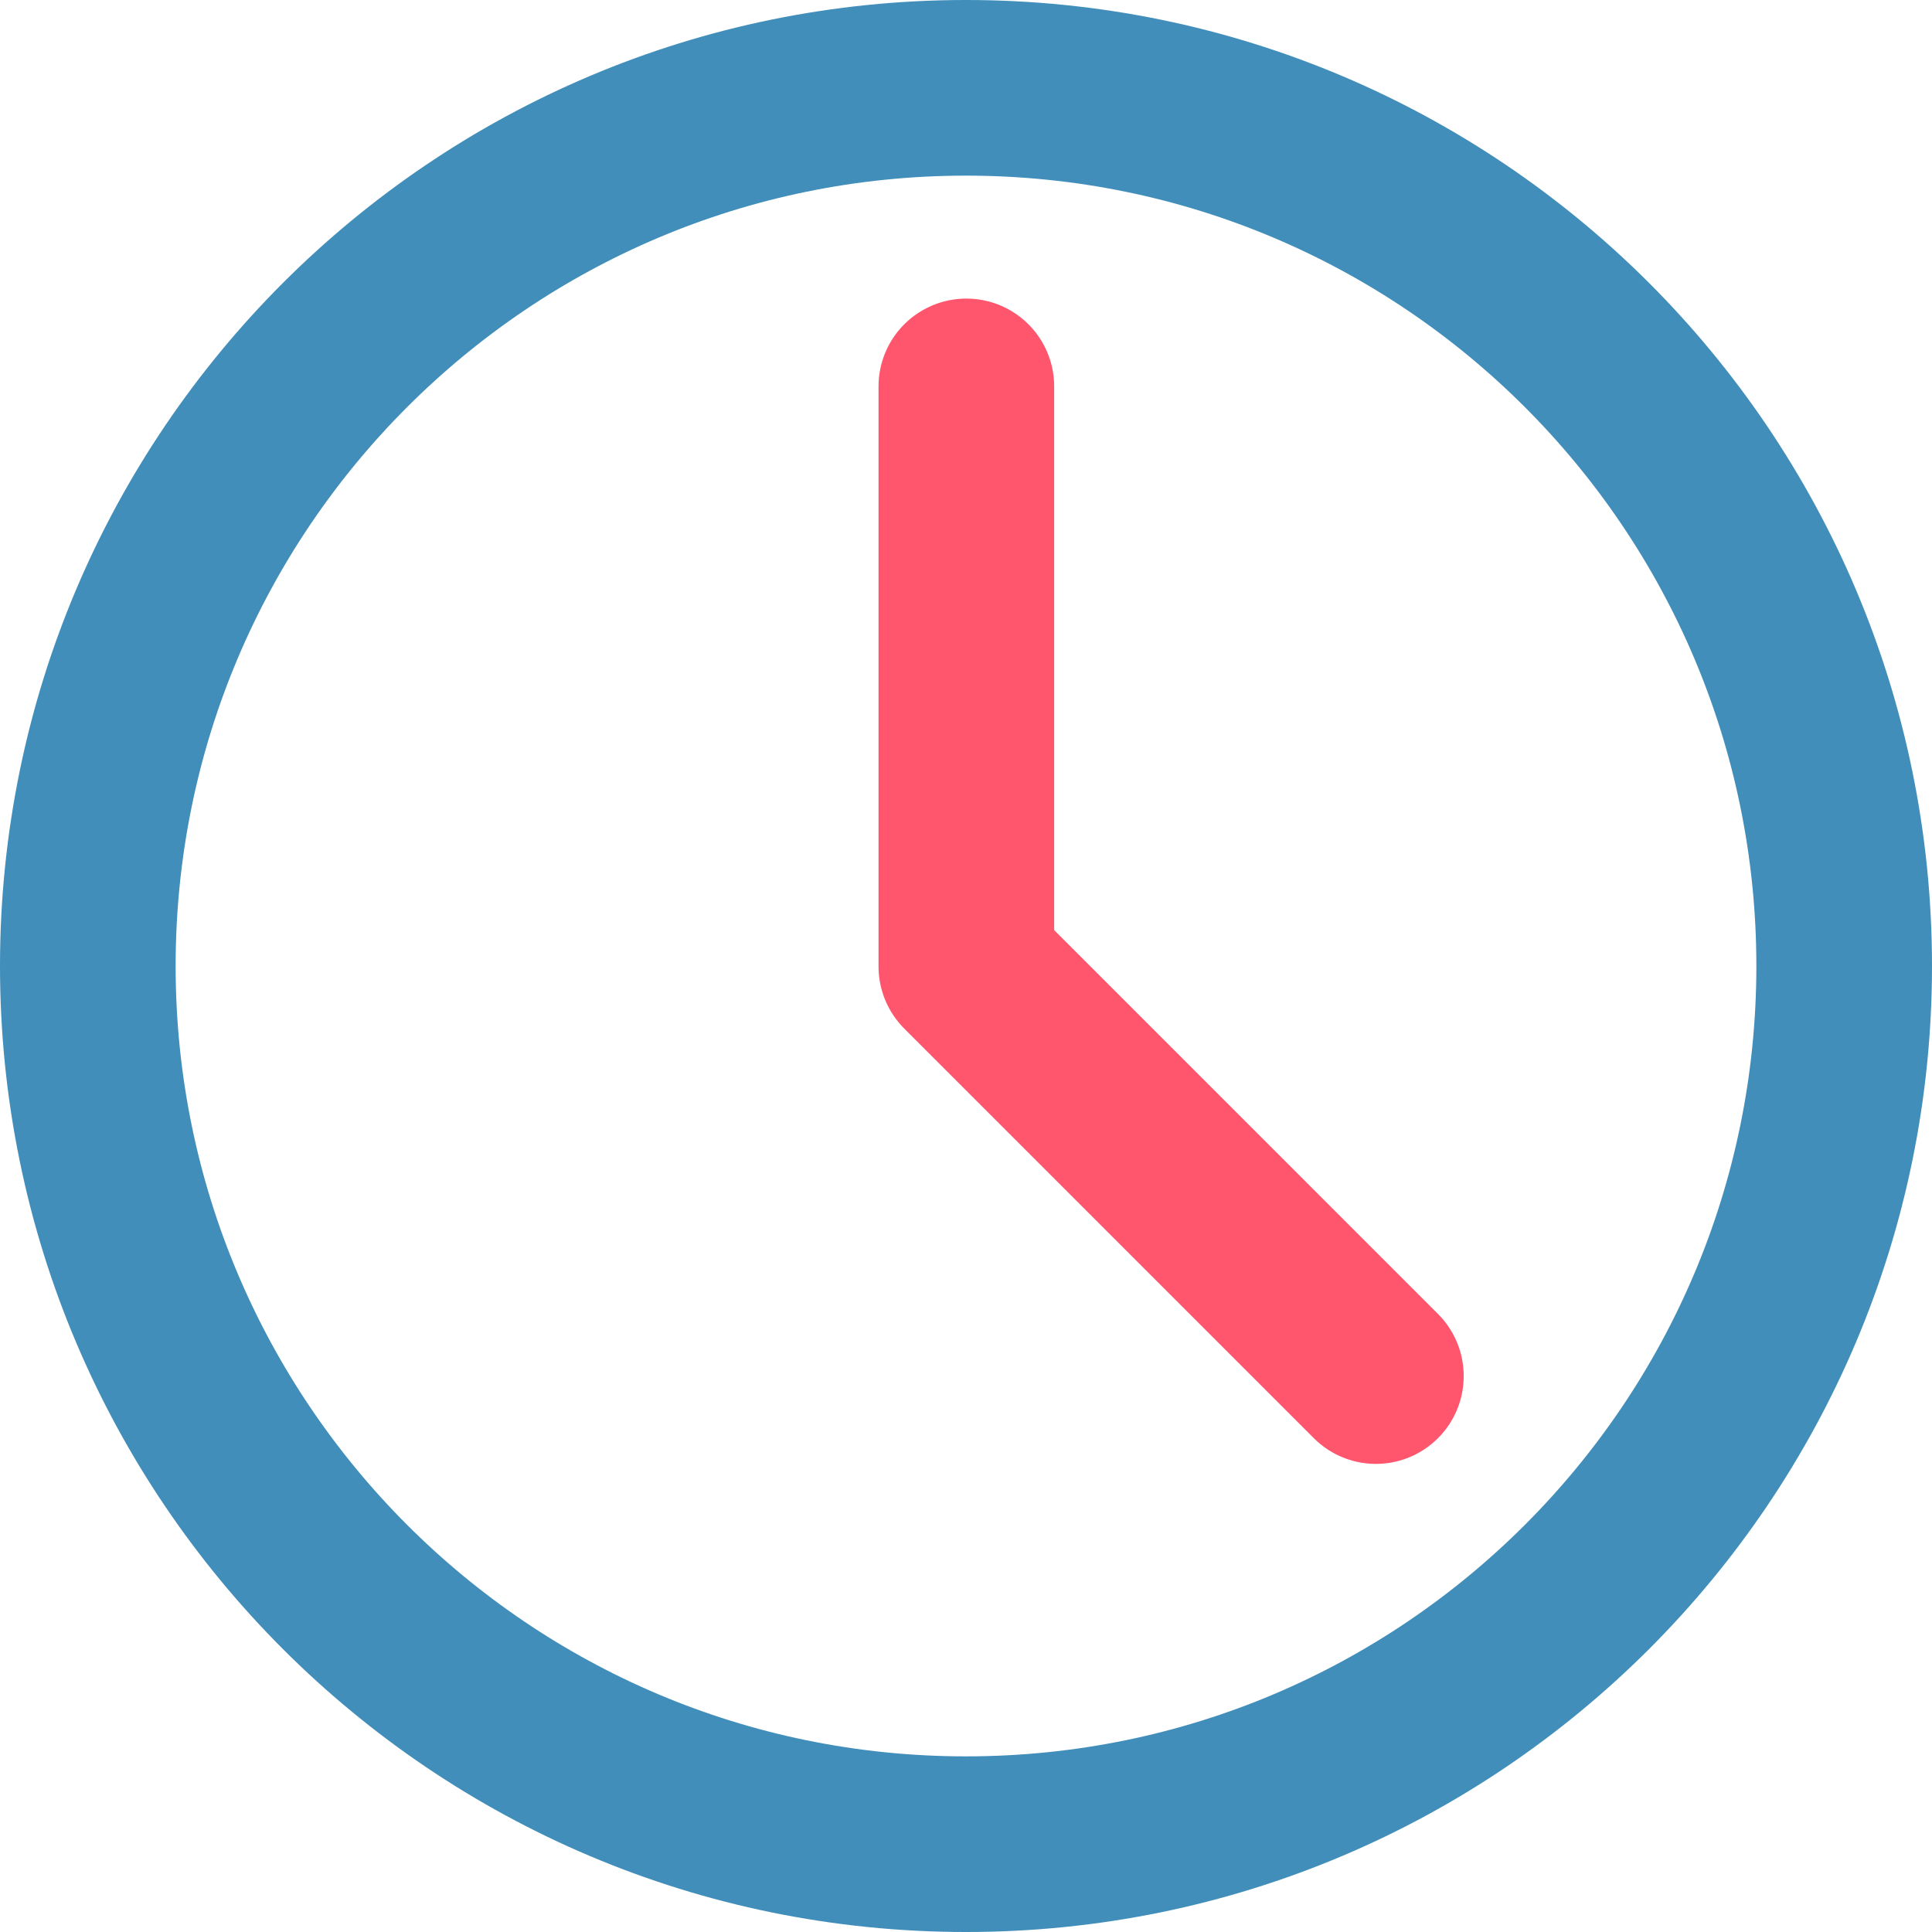
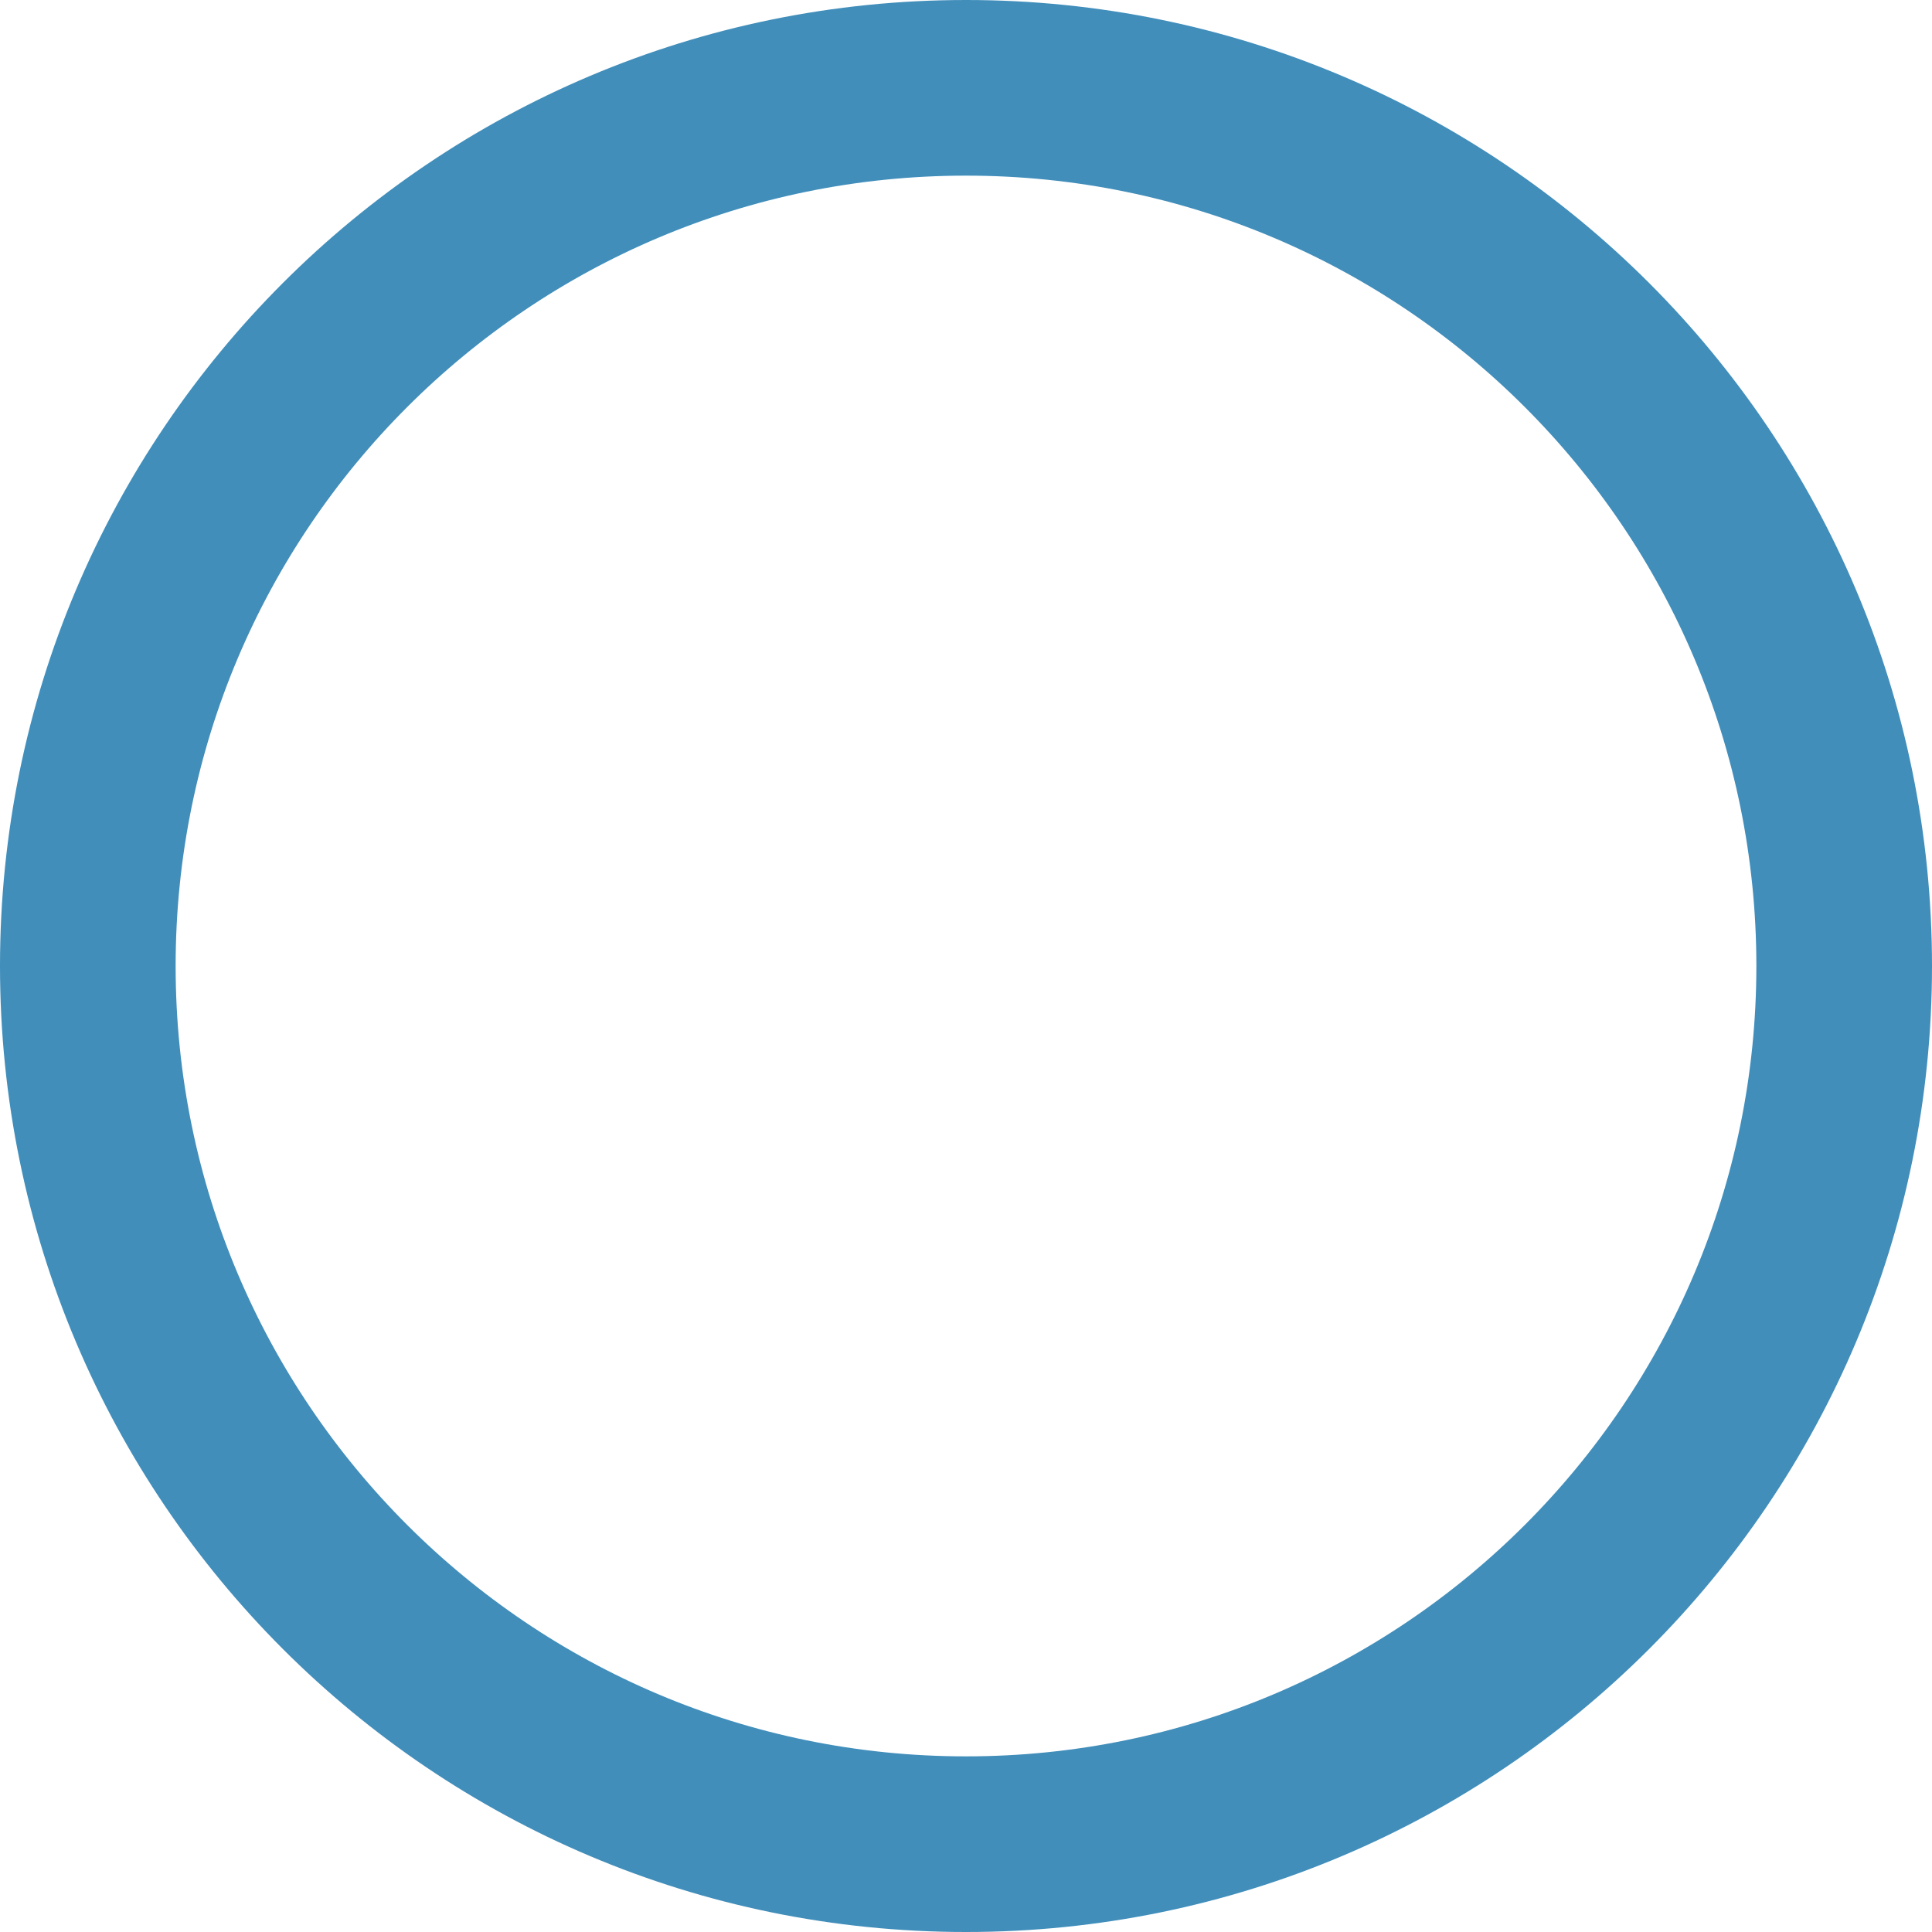
<svg xmlns="http://www.w3.org/2000/svg" width="44" height="44" viewBox="0 0 44 44" fill="none">
  <path d="M42 22C42 33.046 33.046 42 22 42C10.954 42 2 33.046 2 22C2 10.954 10.954 2 22 2C33.046 2 42 10.954 42 22Z" stroke="#418EBB" stroke-width="4" stroke-linejoin="round" />
-   <path d="M22.008 8.8V22.011L31.335 31.339" stroke="#FF556D" stroke-width="4" stroke-linecap="round" stroke-linejoin="round" />
</svg>